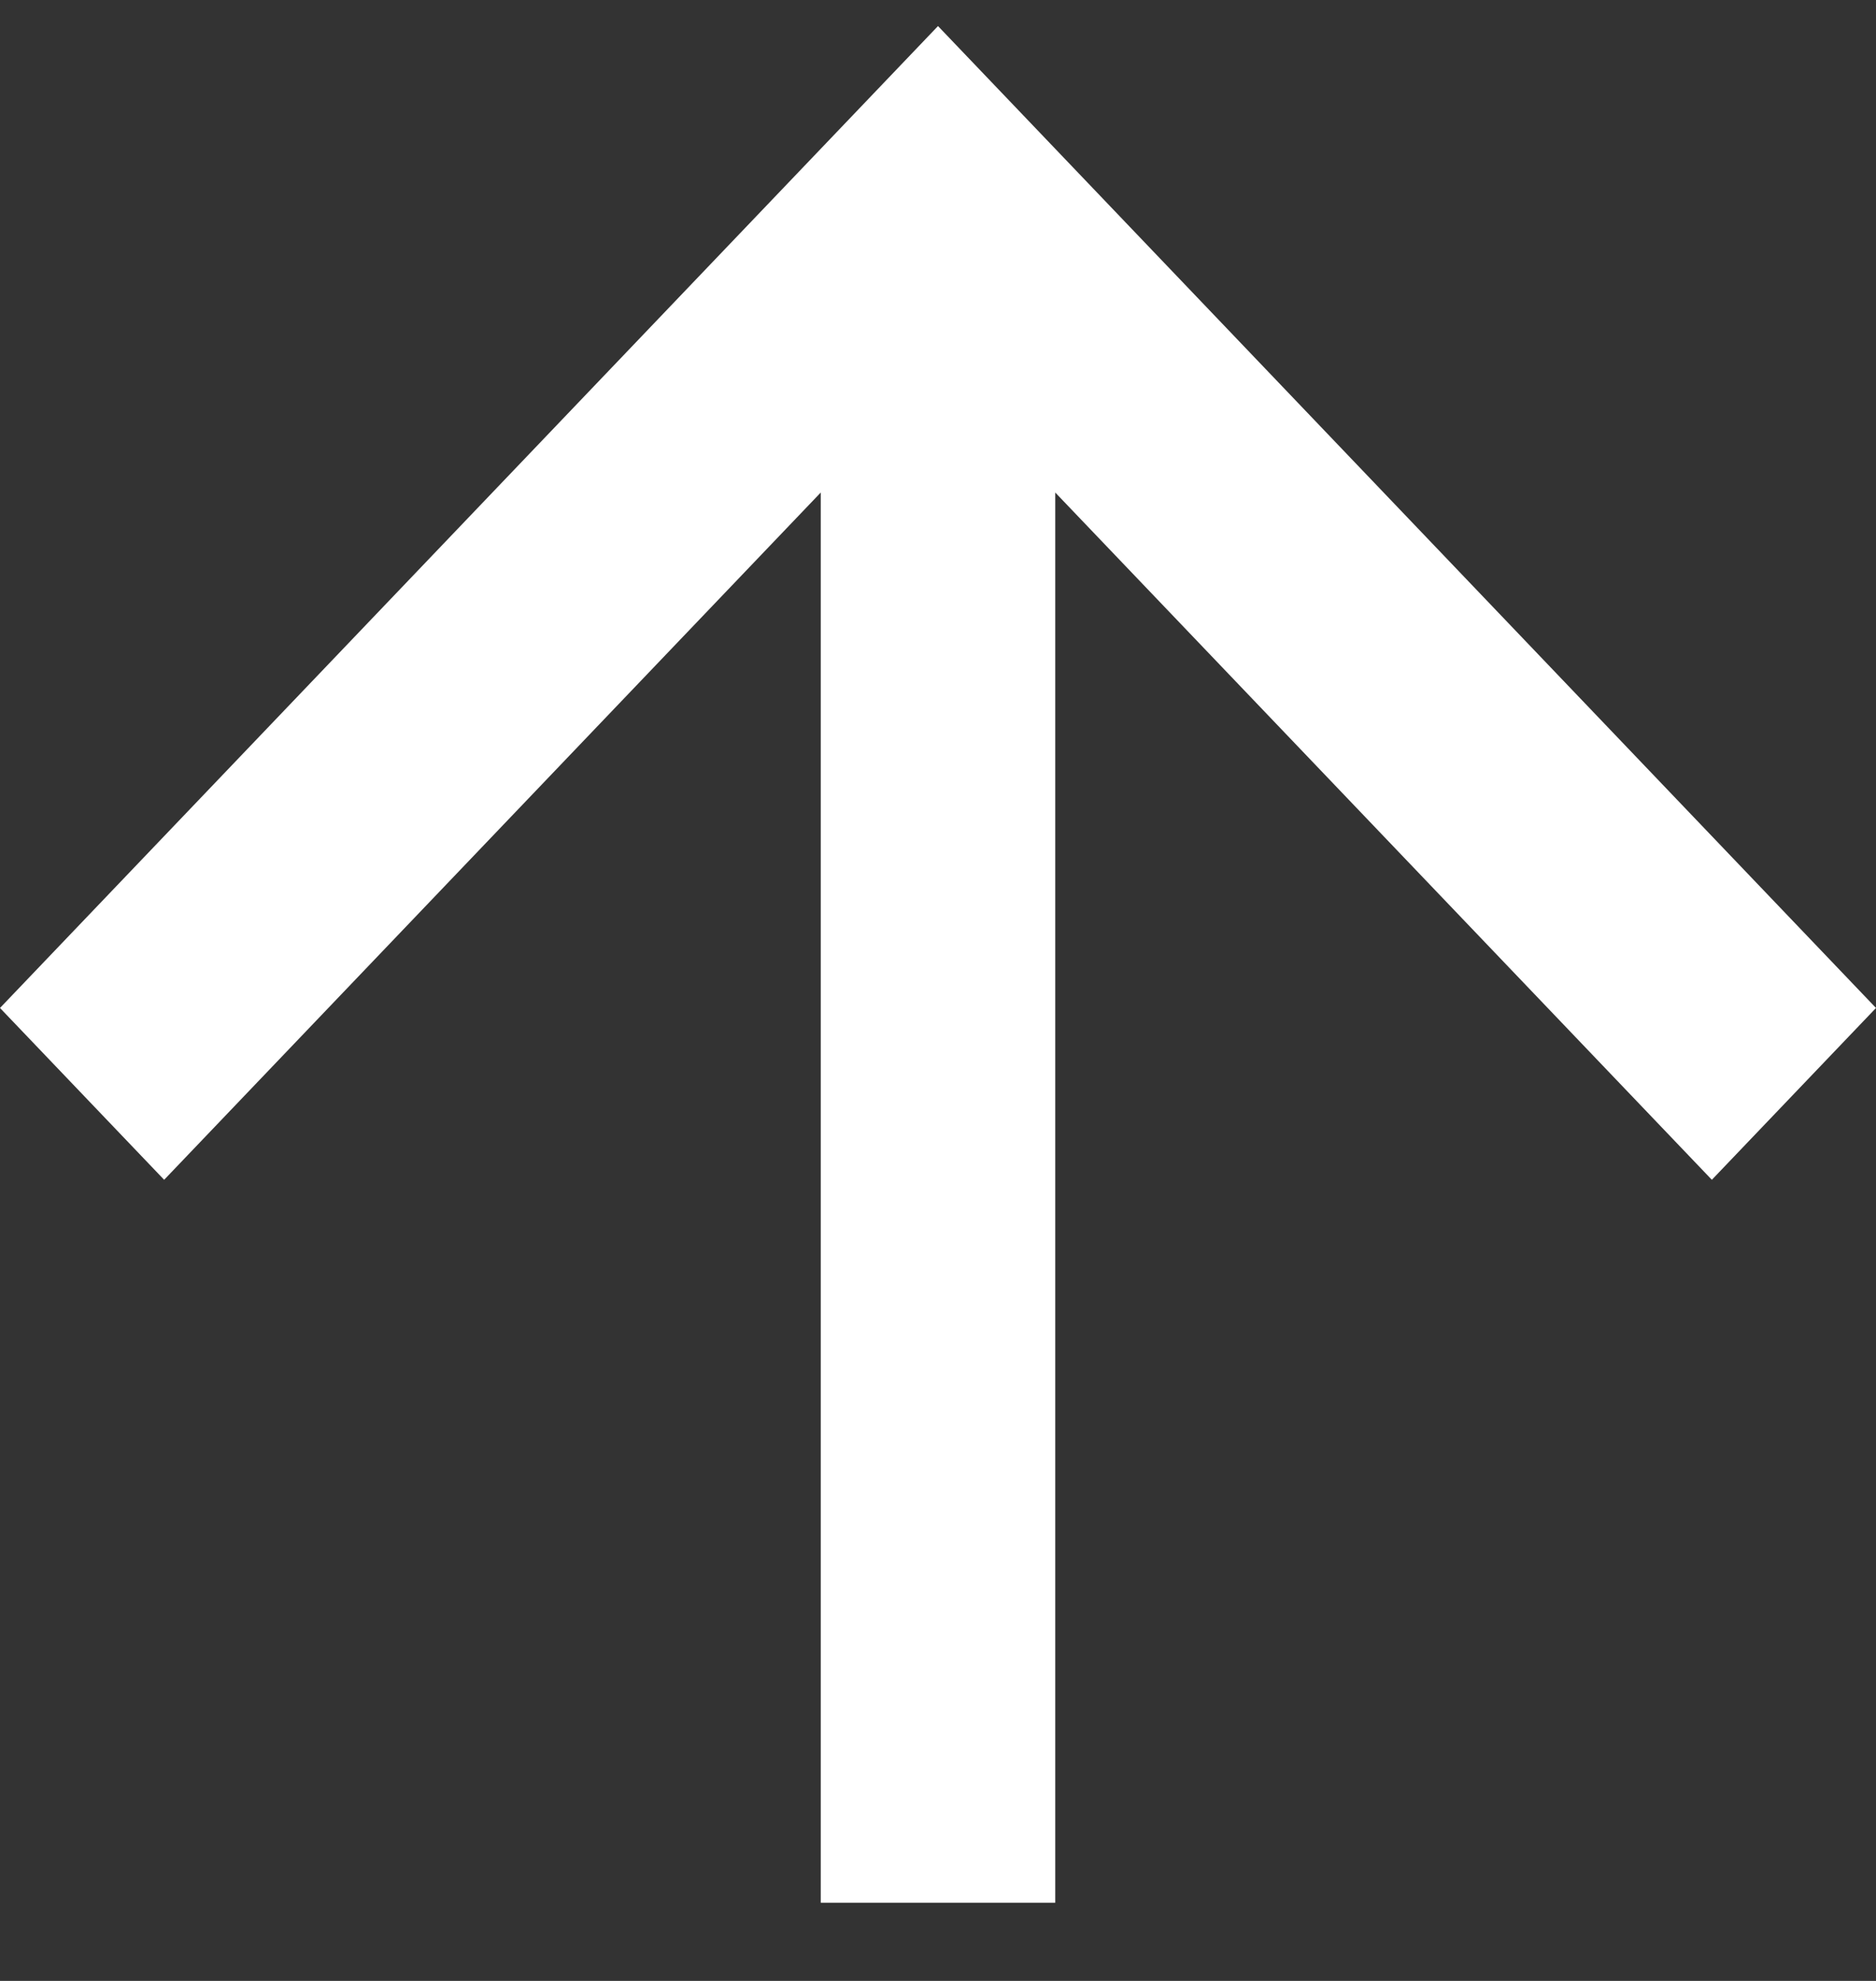
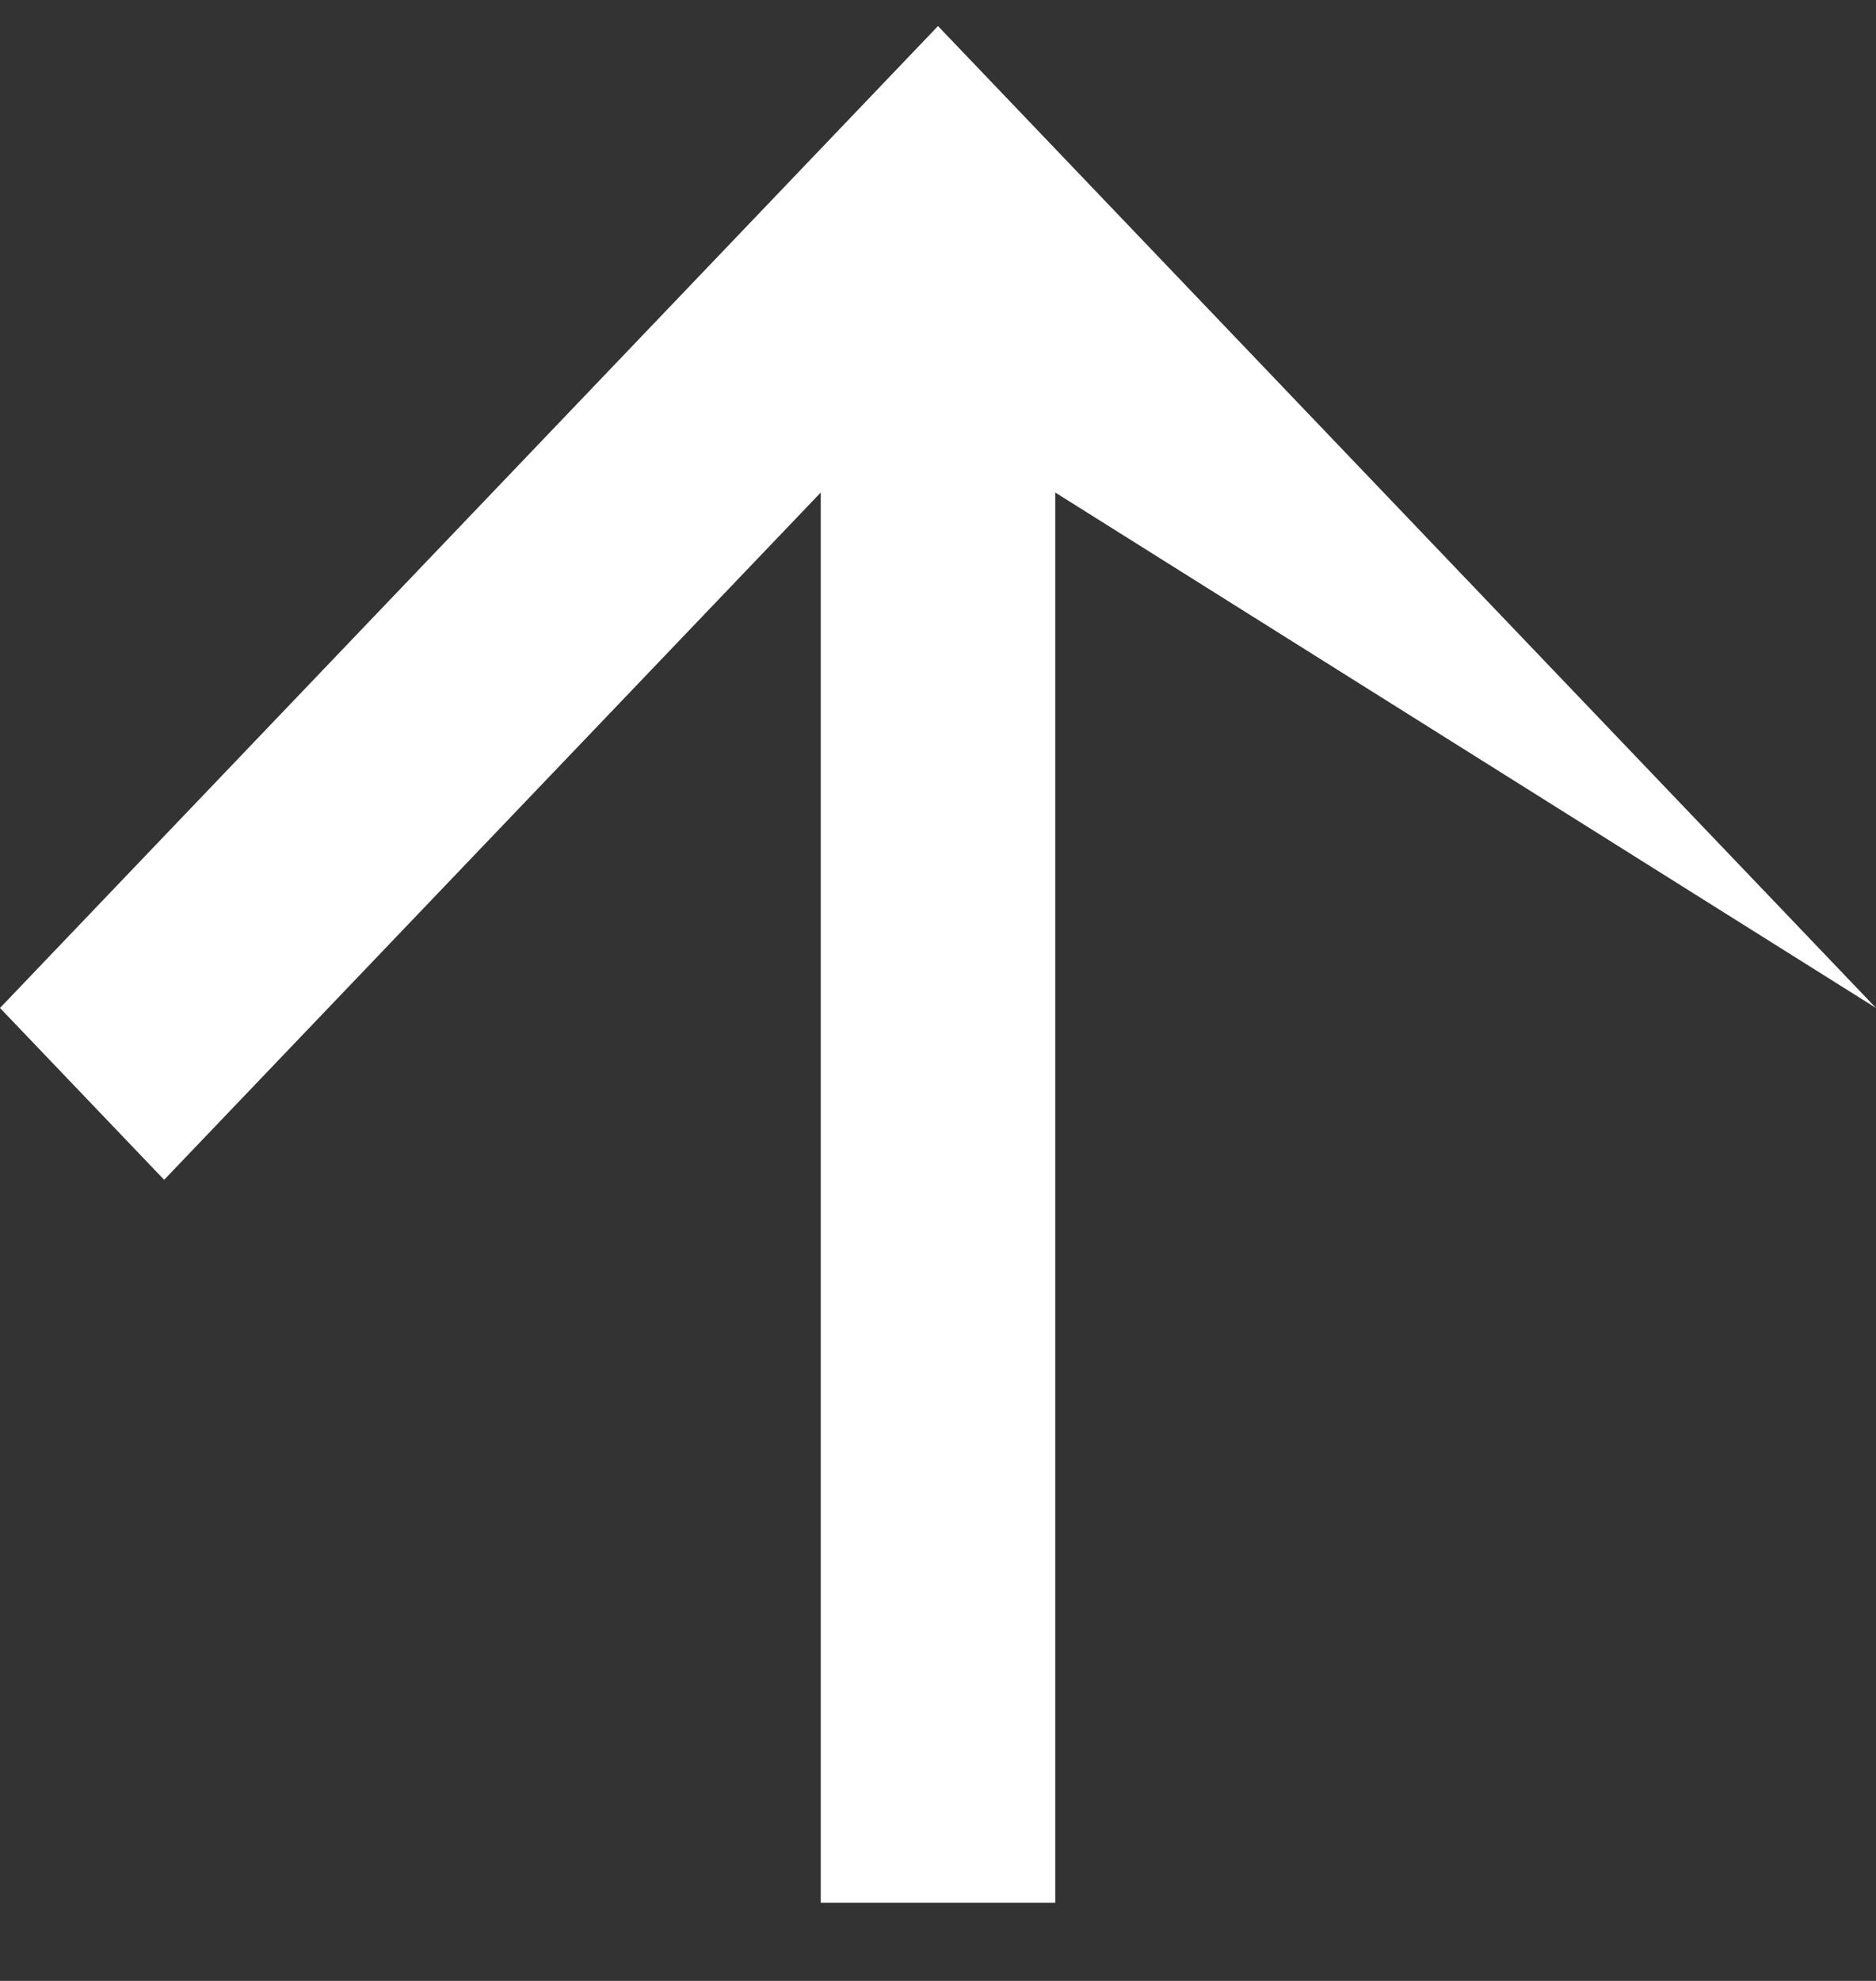
<svg xmlns="http://www.w3.org/2000/svg" width="18" height="19" viewBox="0 0 18 19" fill="none">
  <rect x="0" y="0" width="18" height="19" fill="#333333" stroke="none" />
-   <path d="M-3.75123e-07 9.668L1.575 11.316L7.875 4.724L7.875 18.25L10.125 18.25L10.125 4.724L16.425 11.316L18 9.668L9 0.25L-3.75123e-07 9.668Z" fill="white" />
+   <path d="M-3.75123e-07 9.668L1.575 11.316L7.875 4.724L7.875 18.25L10.125 18.25L10.125 4.724L18 9.668L9 0.25L-3.75123e-07 9.668Z" fill="white" />
</svg>